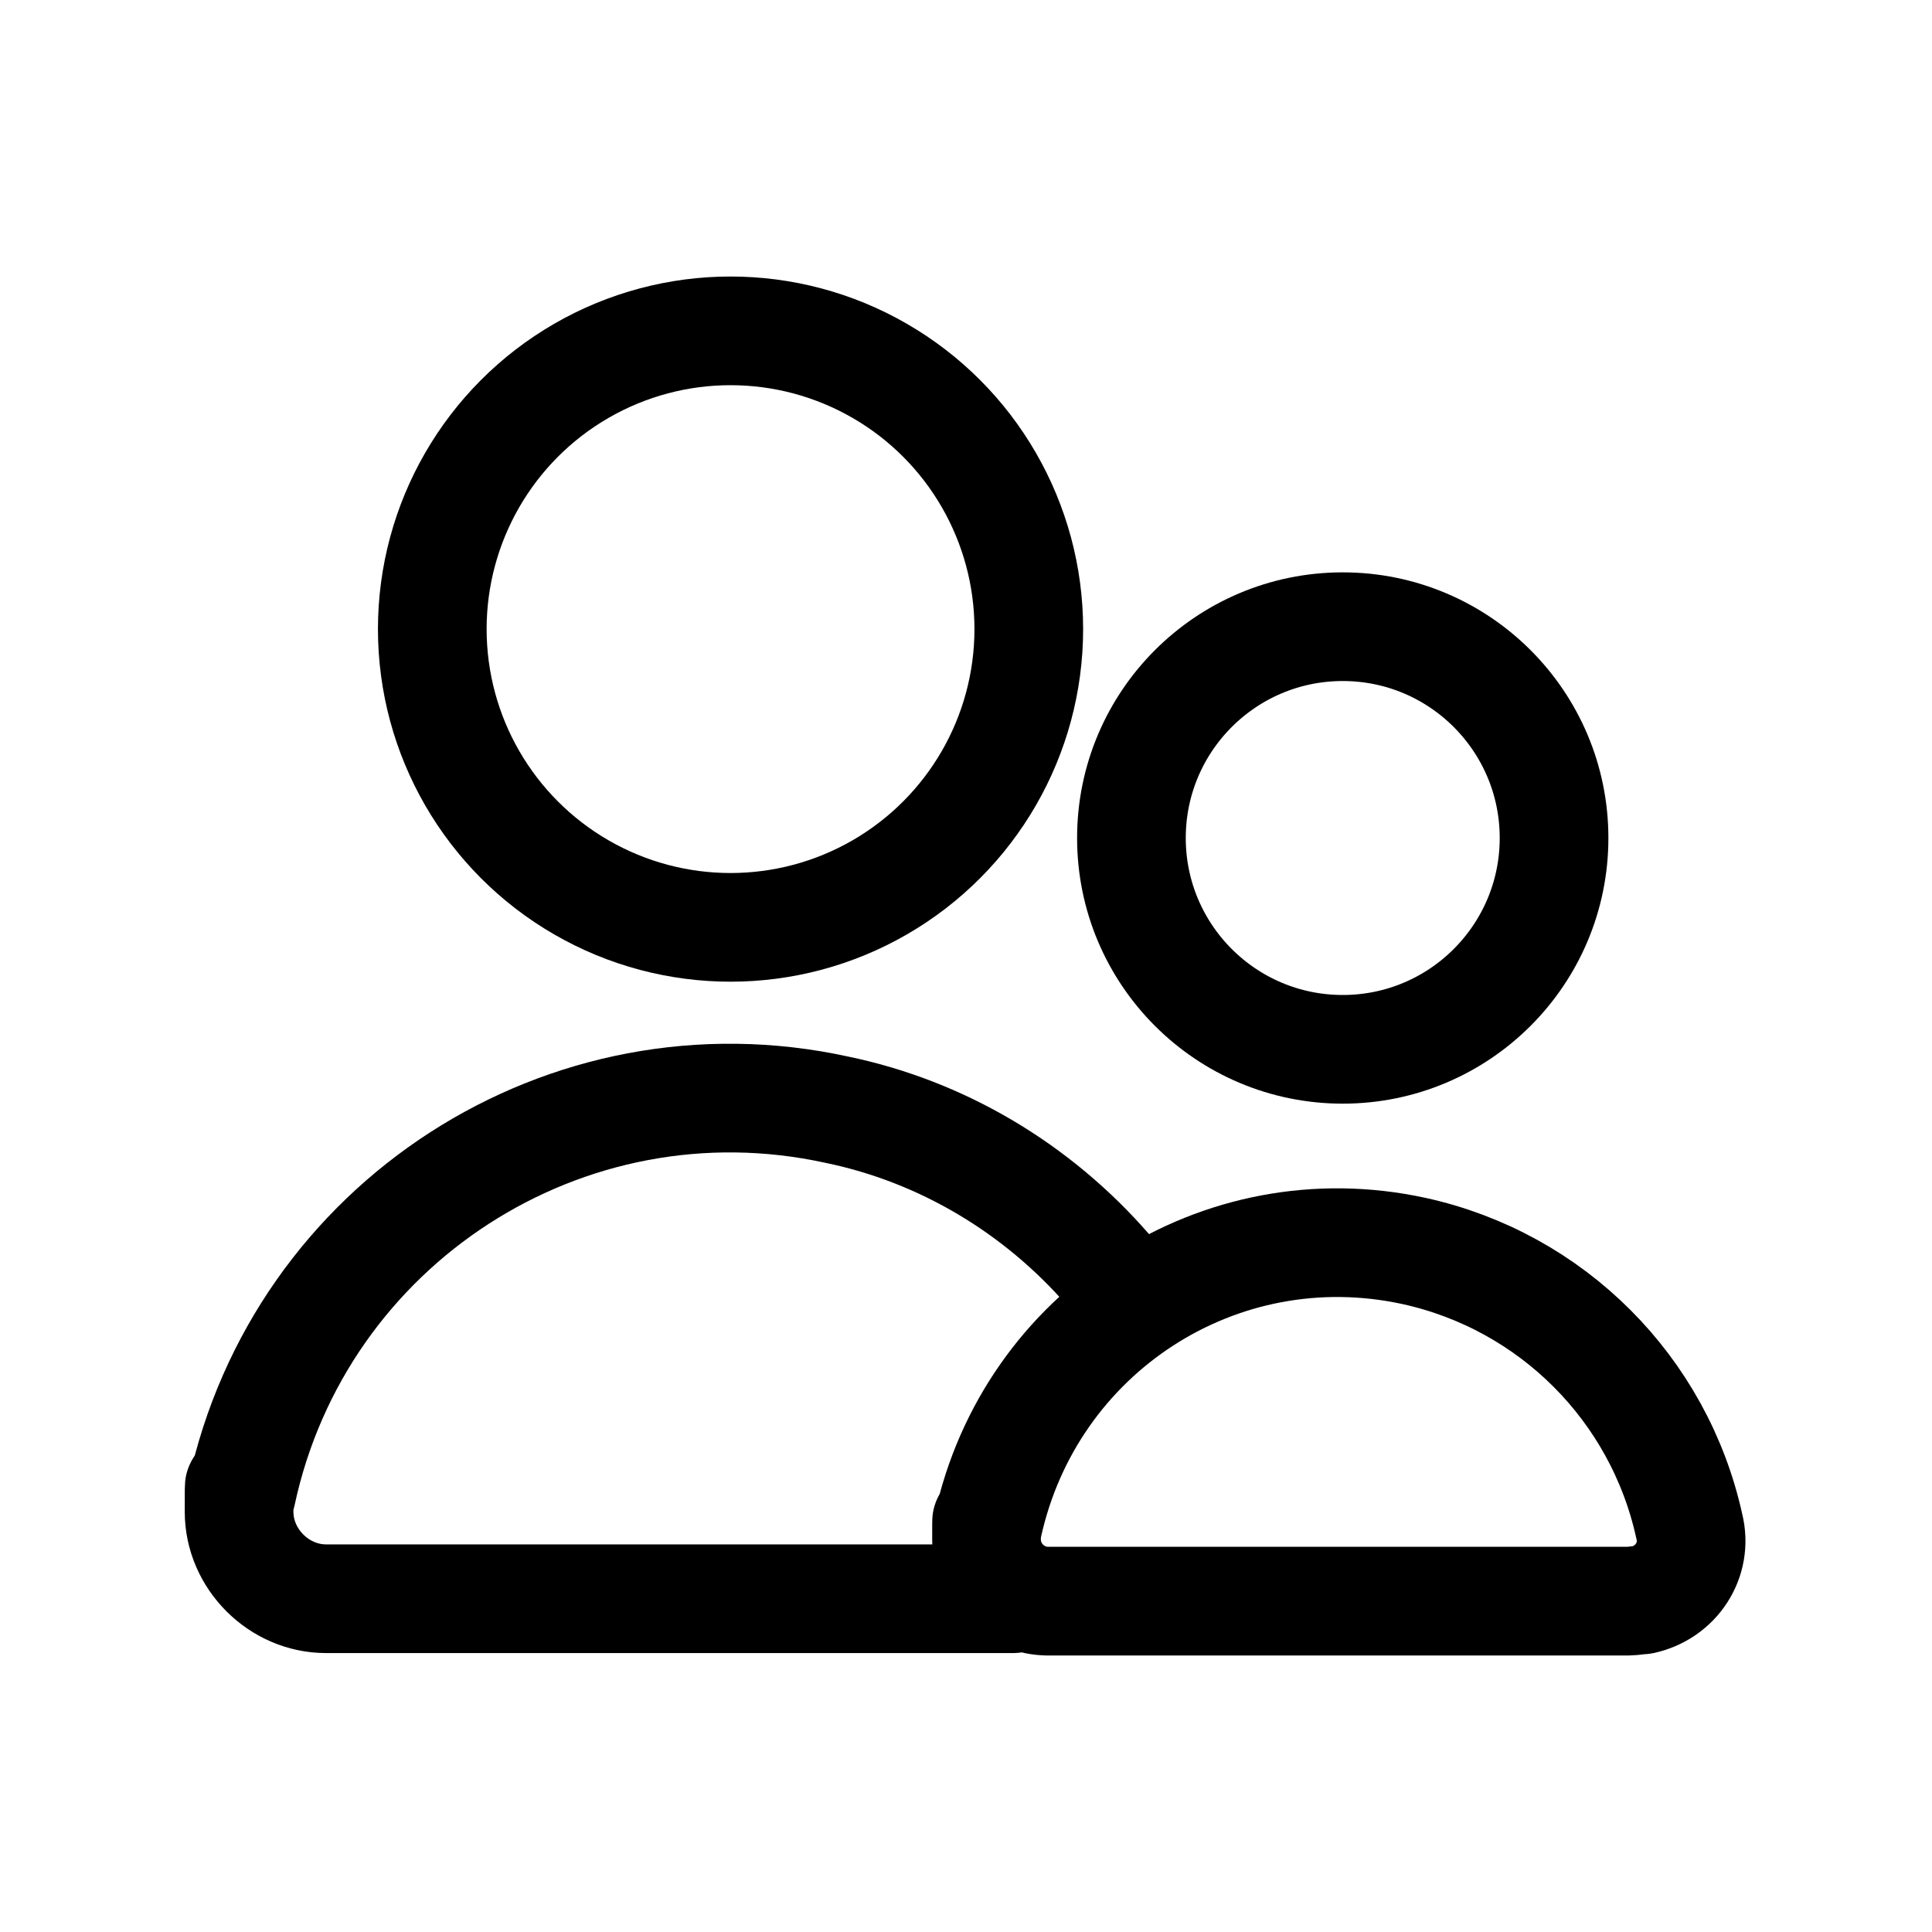
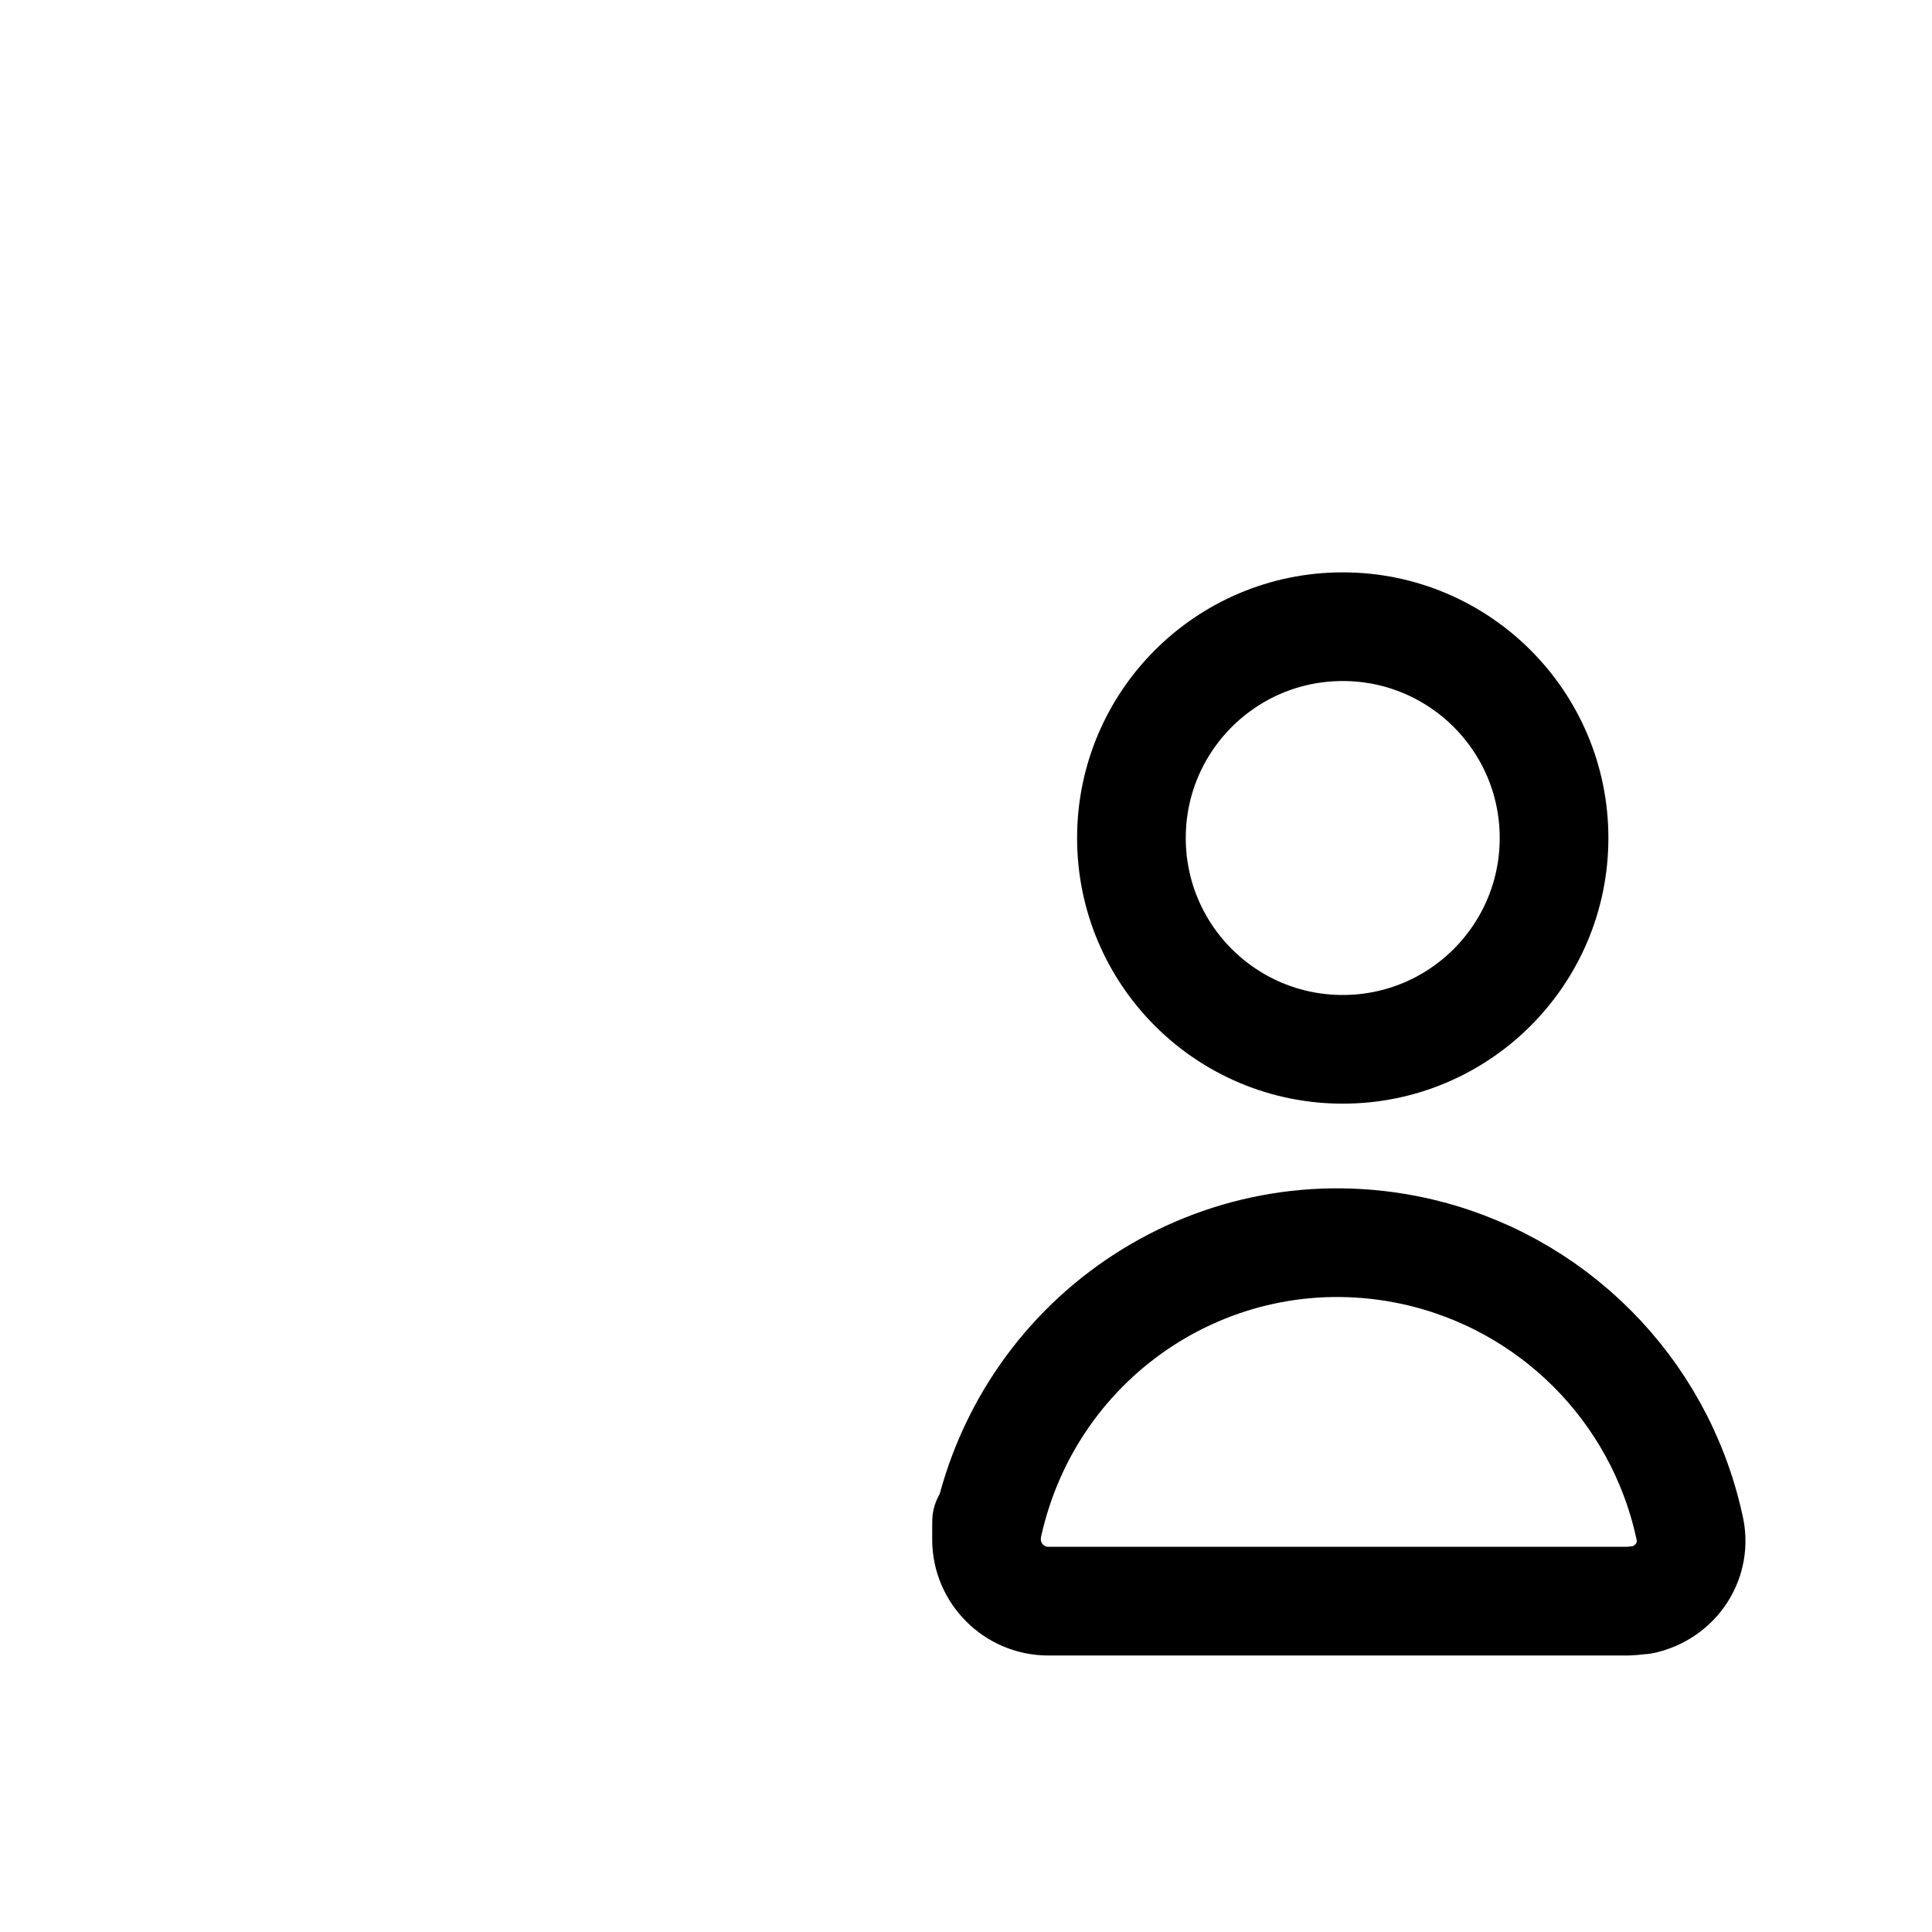
<svg xmlns="http://www.w3.org/2000/svg" id="Layer_1" data-name="Layer 1" version="1.1" viewBox="0 0 160 160">
  <defs>
    <style>
      .cls-1 {
        fill: none;
        stroke: #000;
        stroke-linecap: round;
        stroke-linejoin: round;
        stroke-width: 9px;
      }
    </style>
  </defs>
-   <circle class="cls-1" cx="60.5" cy="52.1" r="24.7" />
-   <path class="cls-1" d="M83.9,132.4H27c-3.9,0-7.2-3.3-7.2-7.2s0-1,.2-1.5c4.8-22.4,26.9-36.7,49.3-31.8,8.7,1.8,16.6,6.5,22.5,13.3" />
-   <path class="cls-1" d="M86.8,132.6c-2.8,0-5.1-2.3-5.1-5.1s0-.8.1-1.1c3.5-16.1,19.2-26.3,35.3-22.8,11.4,2.5,20.3,11.4,22.8,22.8.7,2.8-1.1,5.5-3.9,6.1-.3,0-.8.1-1.1.1h-48.2Z" />
+   <path class="cls-1" d="M86.8,132.6c-2.8,0-5.1-2.3-5.1-5.1s0-.8.1-1.1c3.5-16.1,19.2-26.3,35.3-22.8,11.4,2.5,20.3,11.4,22.8,22.8.7,2.8-1.1,5.5-3.9,6.1-.3,0-.8.1-1.1.1h-48.2" />
  <circle class="cls-1" cx="111.2" cy="69.4" r="17.5" />
</svg>